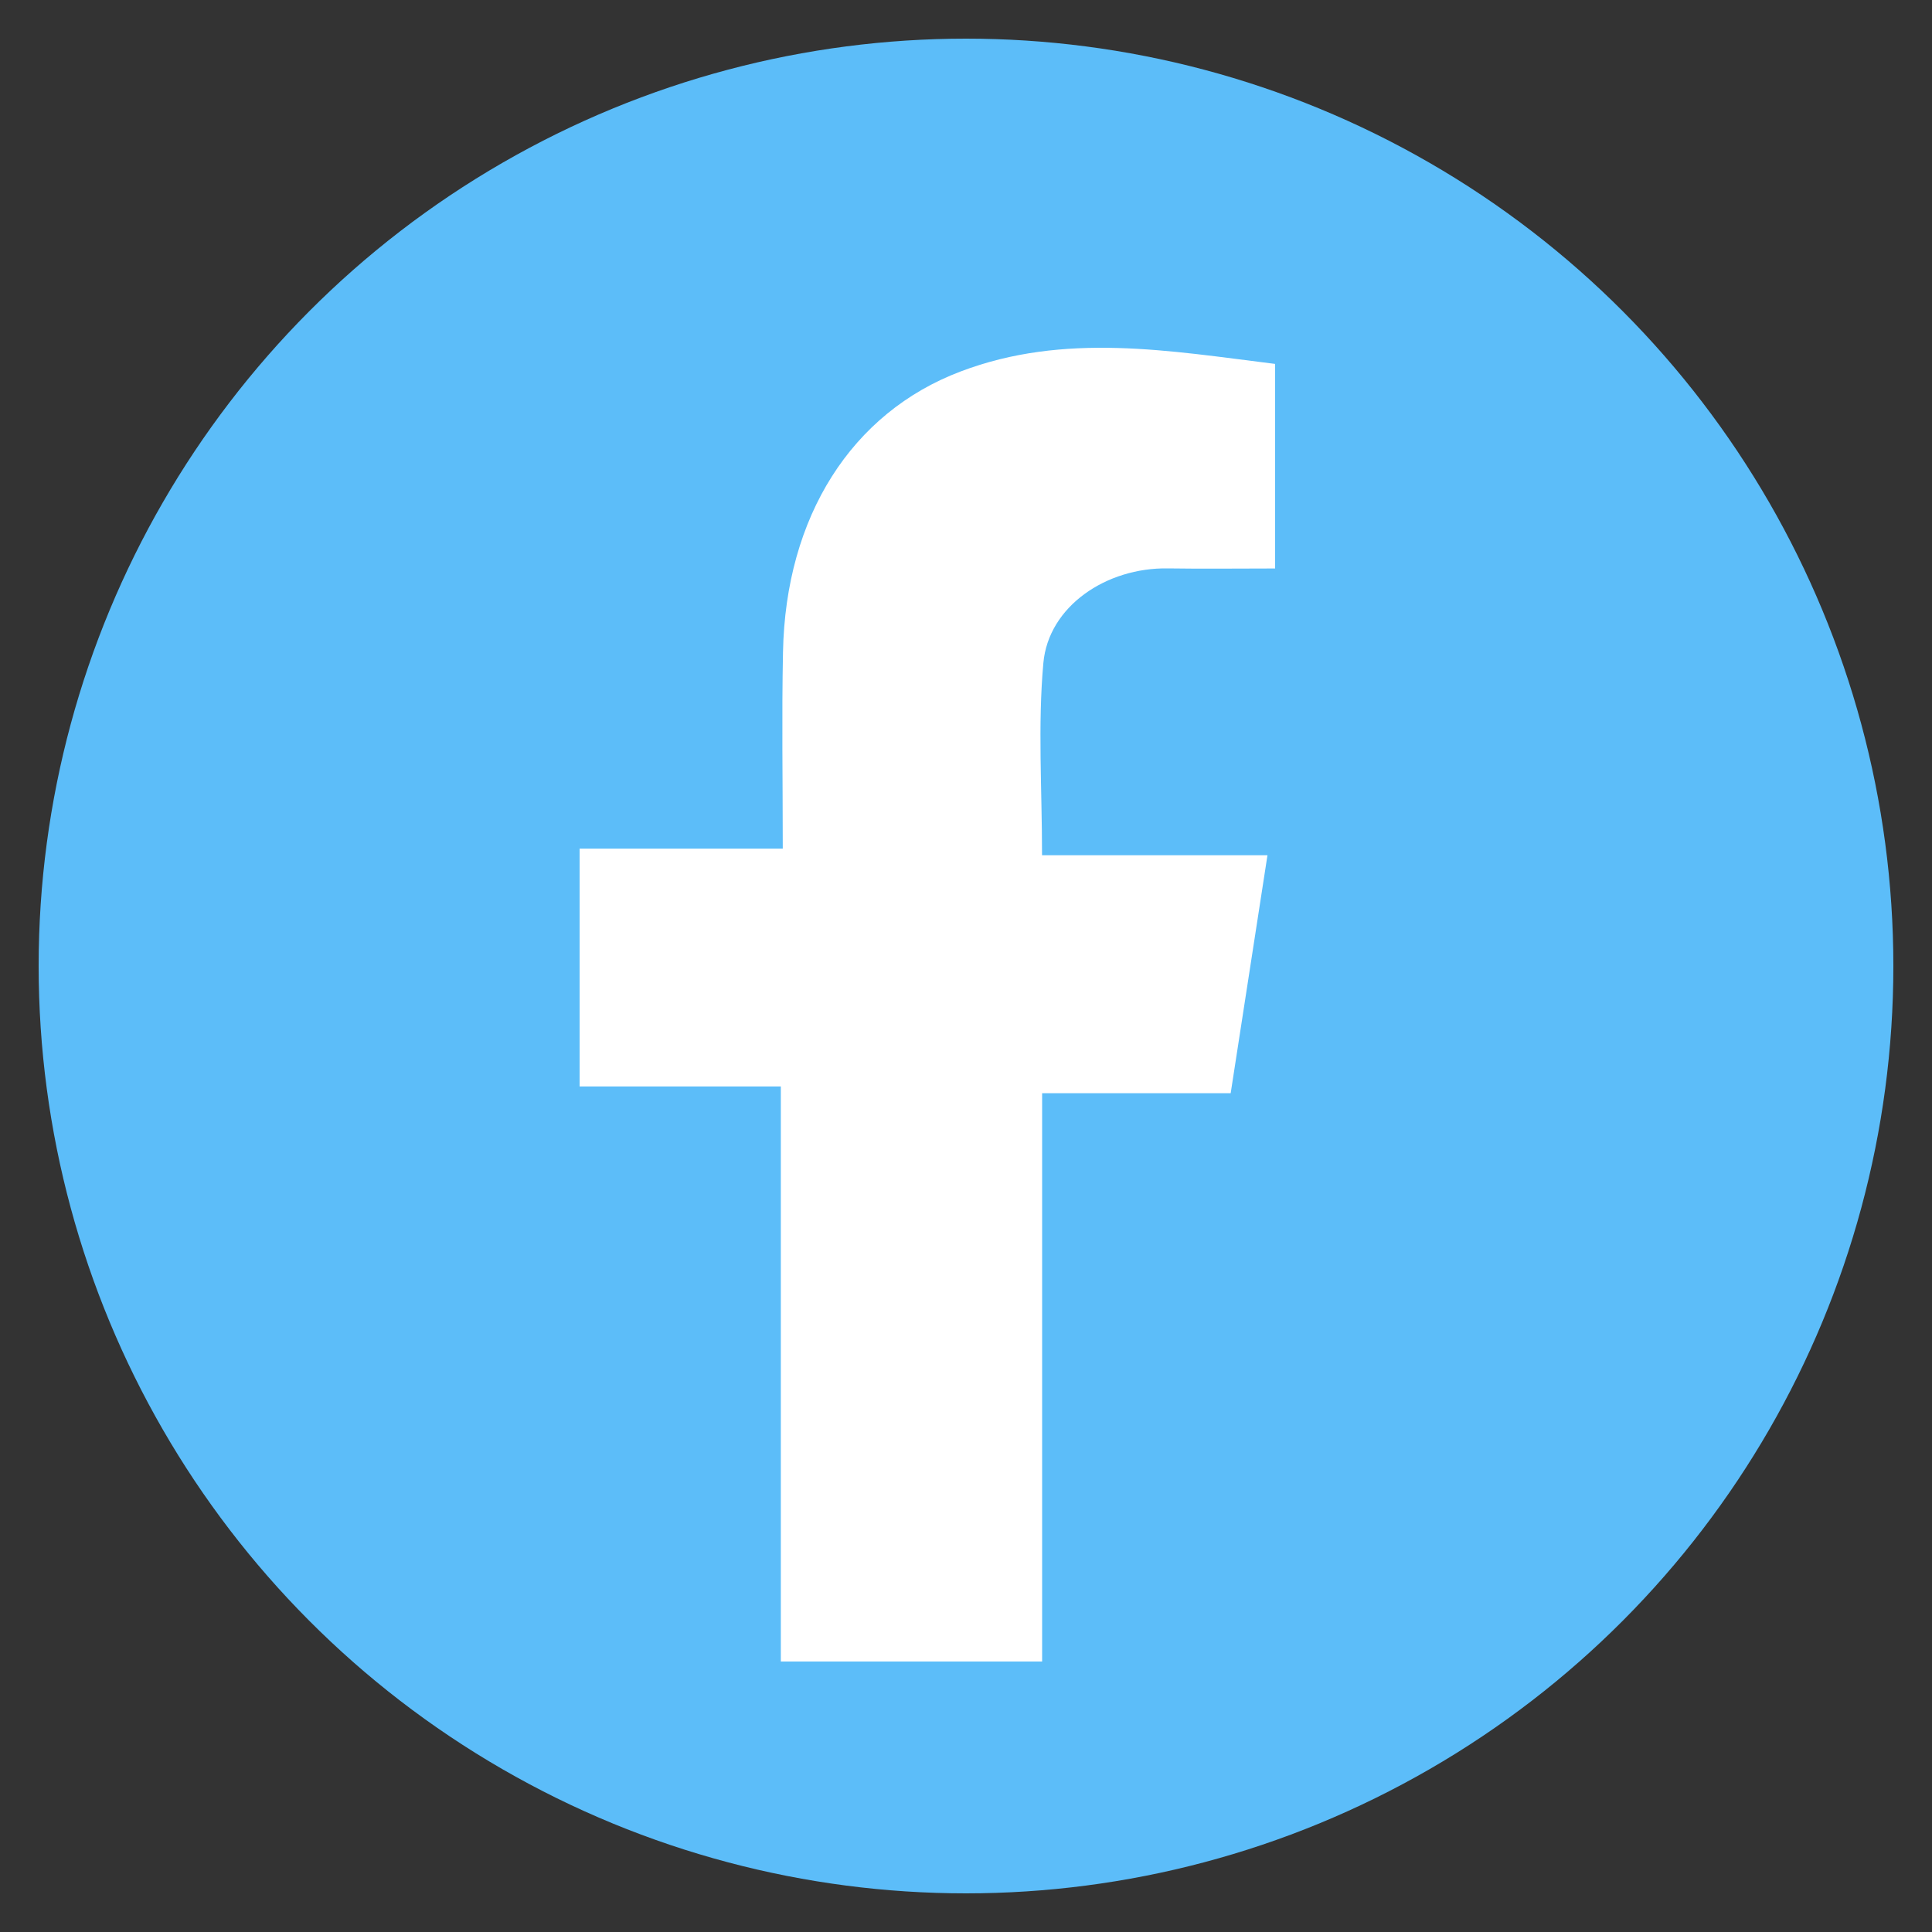
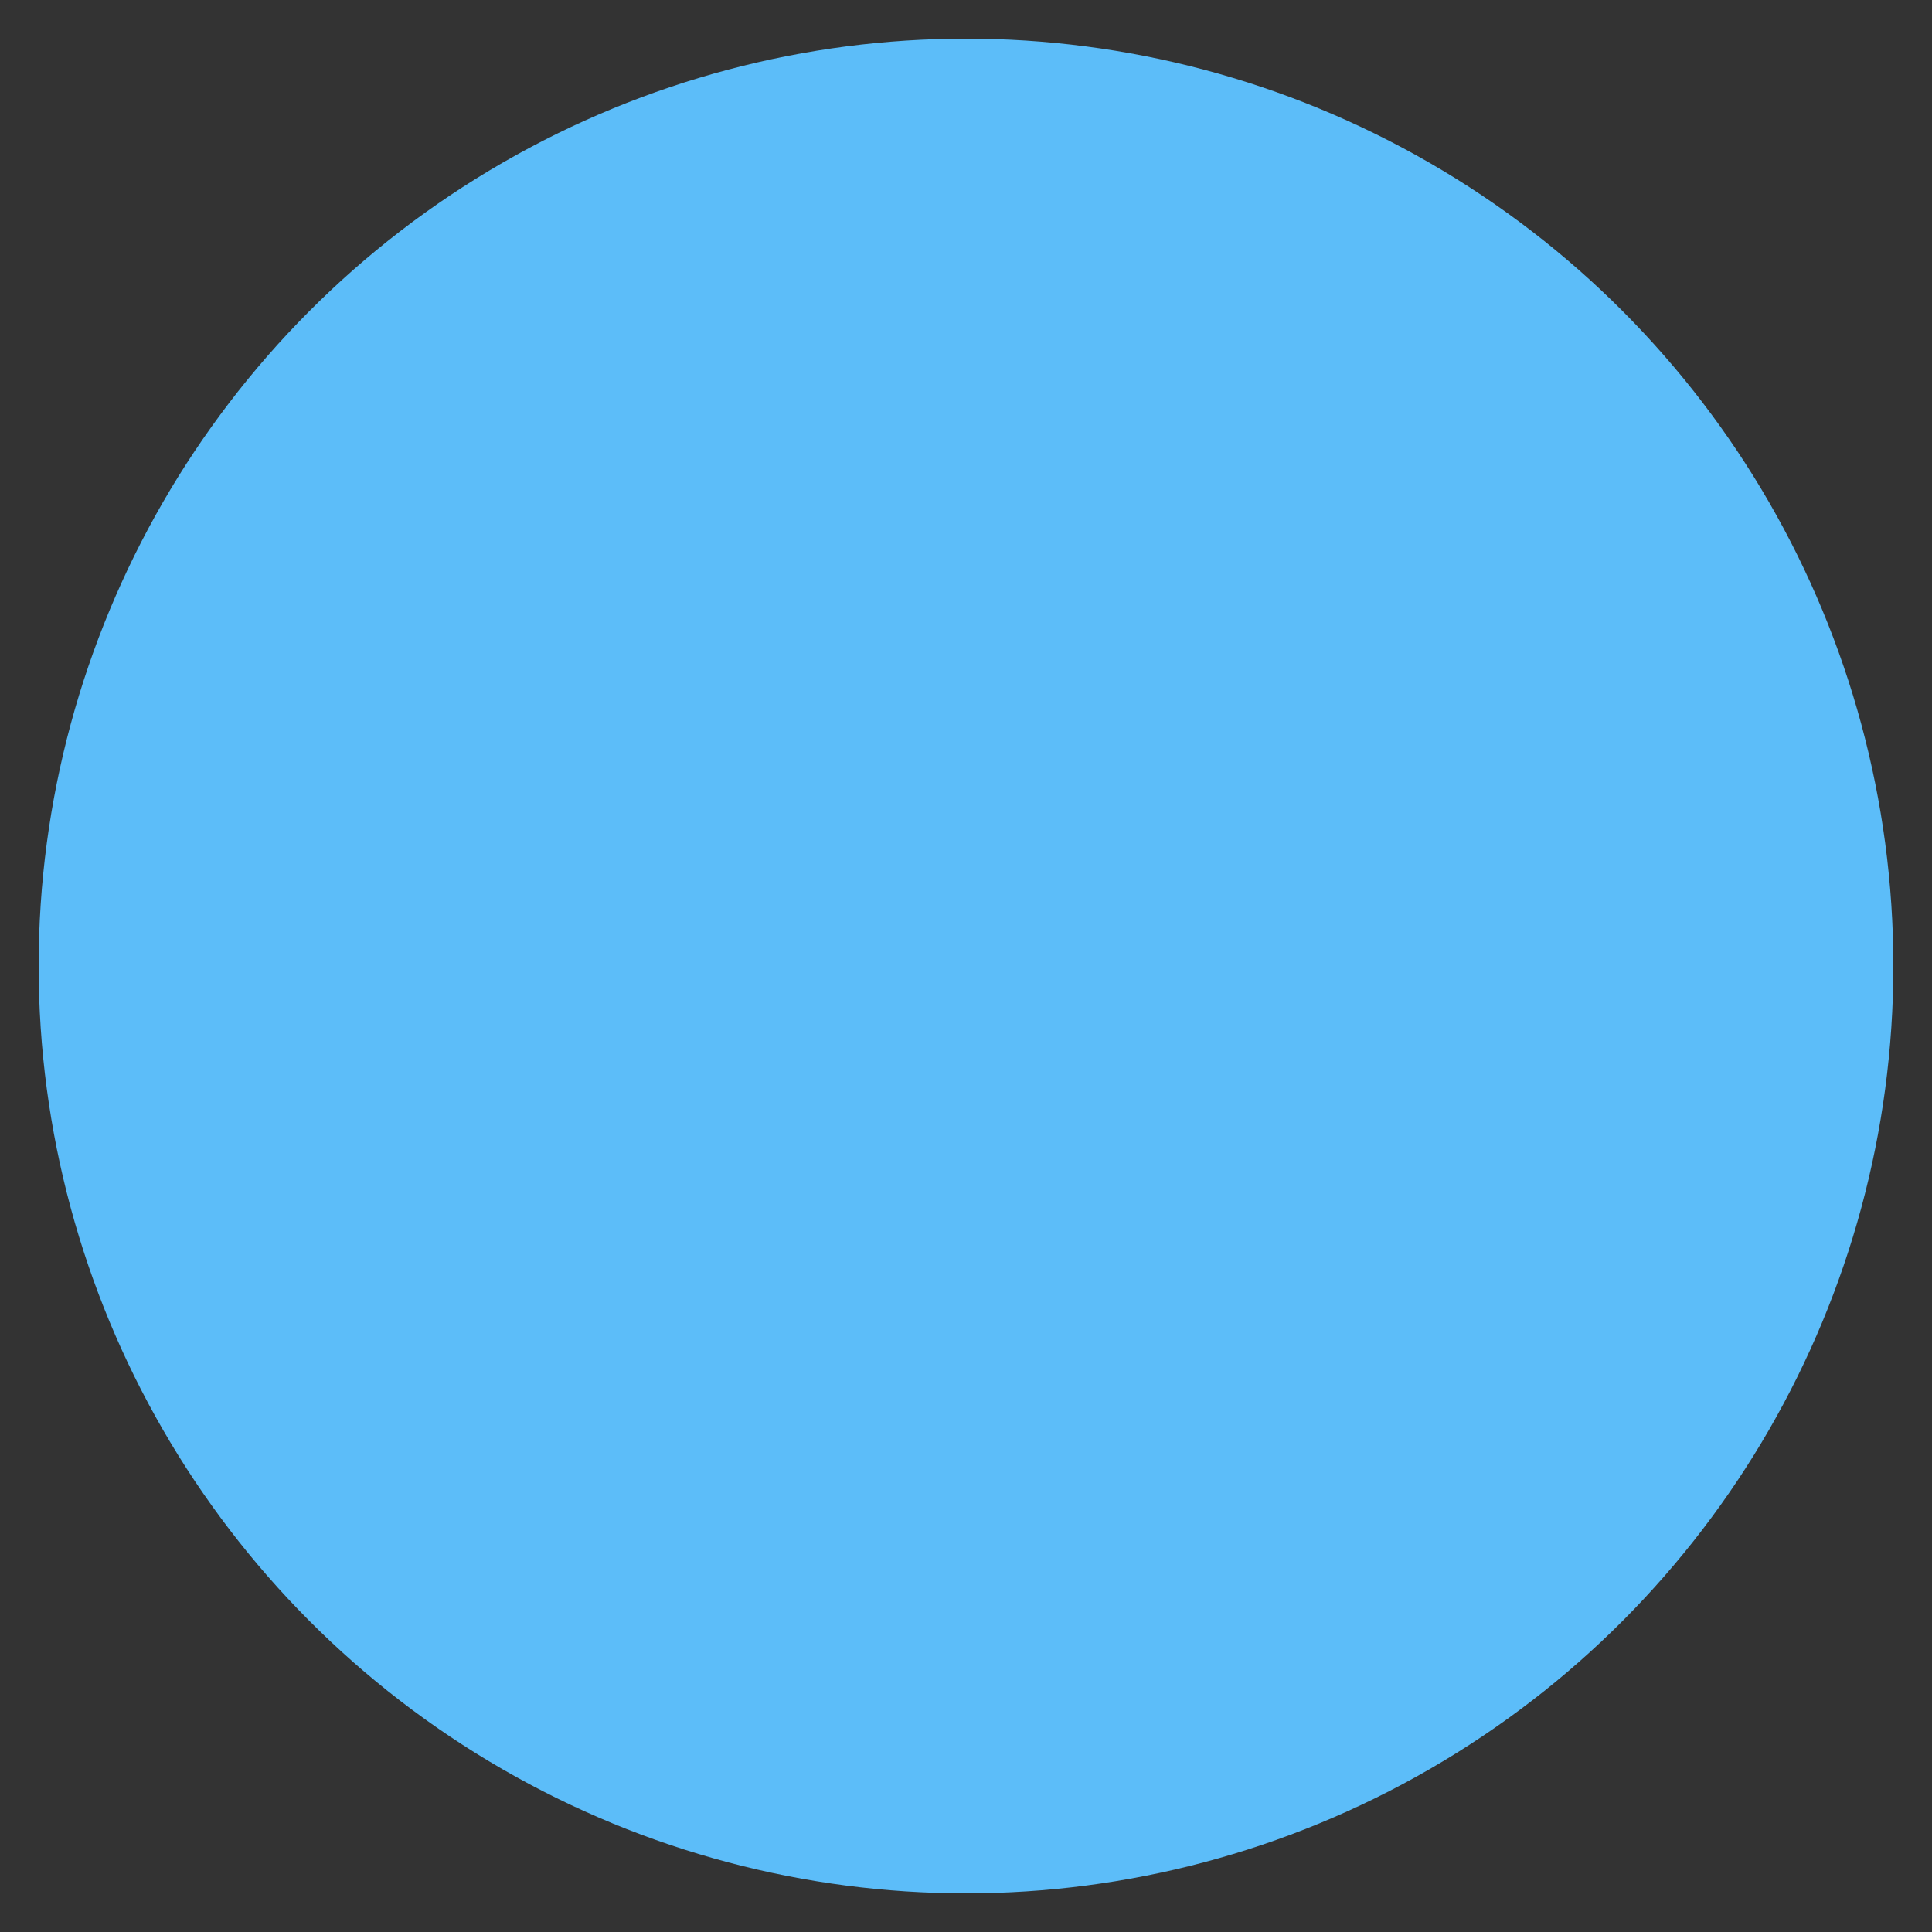
<svg xmlns="http://www.w3.org/2000/svg" width="25" height="25" viewBox="0 0 25 25" fill="none">
  <rect x="0" y="0" width="25" height="25" fill="#333333" stroke="none" />
  <circle cx="12.5" cy="12.5" r="12" fill="#5CBDF9" />
-   <path d="M13.501 8.58C13.428 9.388 13.484 10.208 13.484 11.067H16.401C16.239 12.112 16.085 13.109 15.925 14.146H13.485V21.5H10.104V14.059H7.5V10.981H10.129C10.129 10.106 10.115 9.273 10.132 8.439C10.165 6.685 11.019 5.341 12.43 4.807C13.776 4.296 15.135 4.54 16.5 4.709V7.356C16.021 7.356 15.568 7.362 15.115 7.355C14.315 7.341 13.567 7.846 13.501 8.58Z" fill="white" />
</svg>